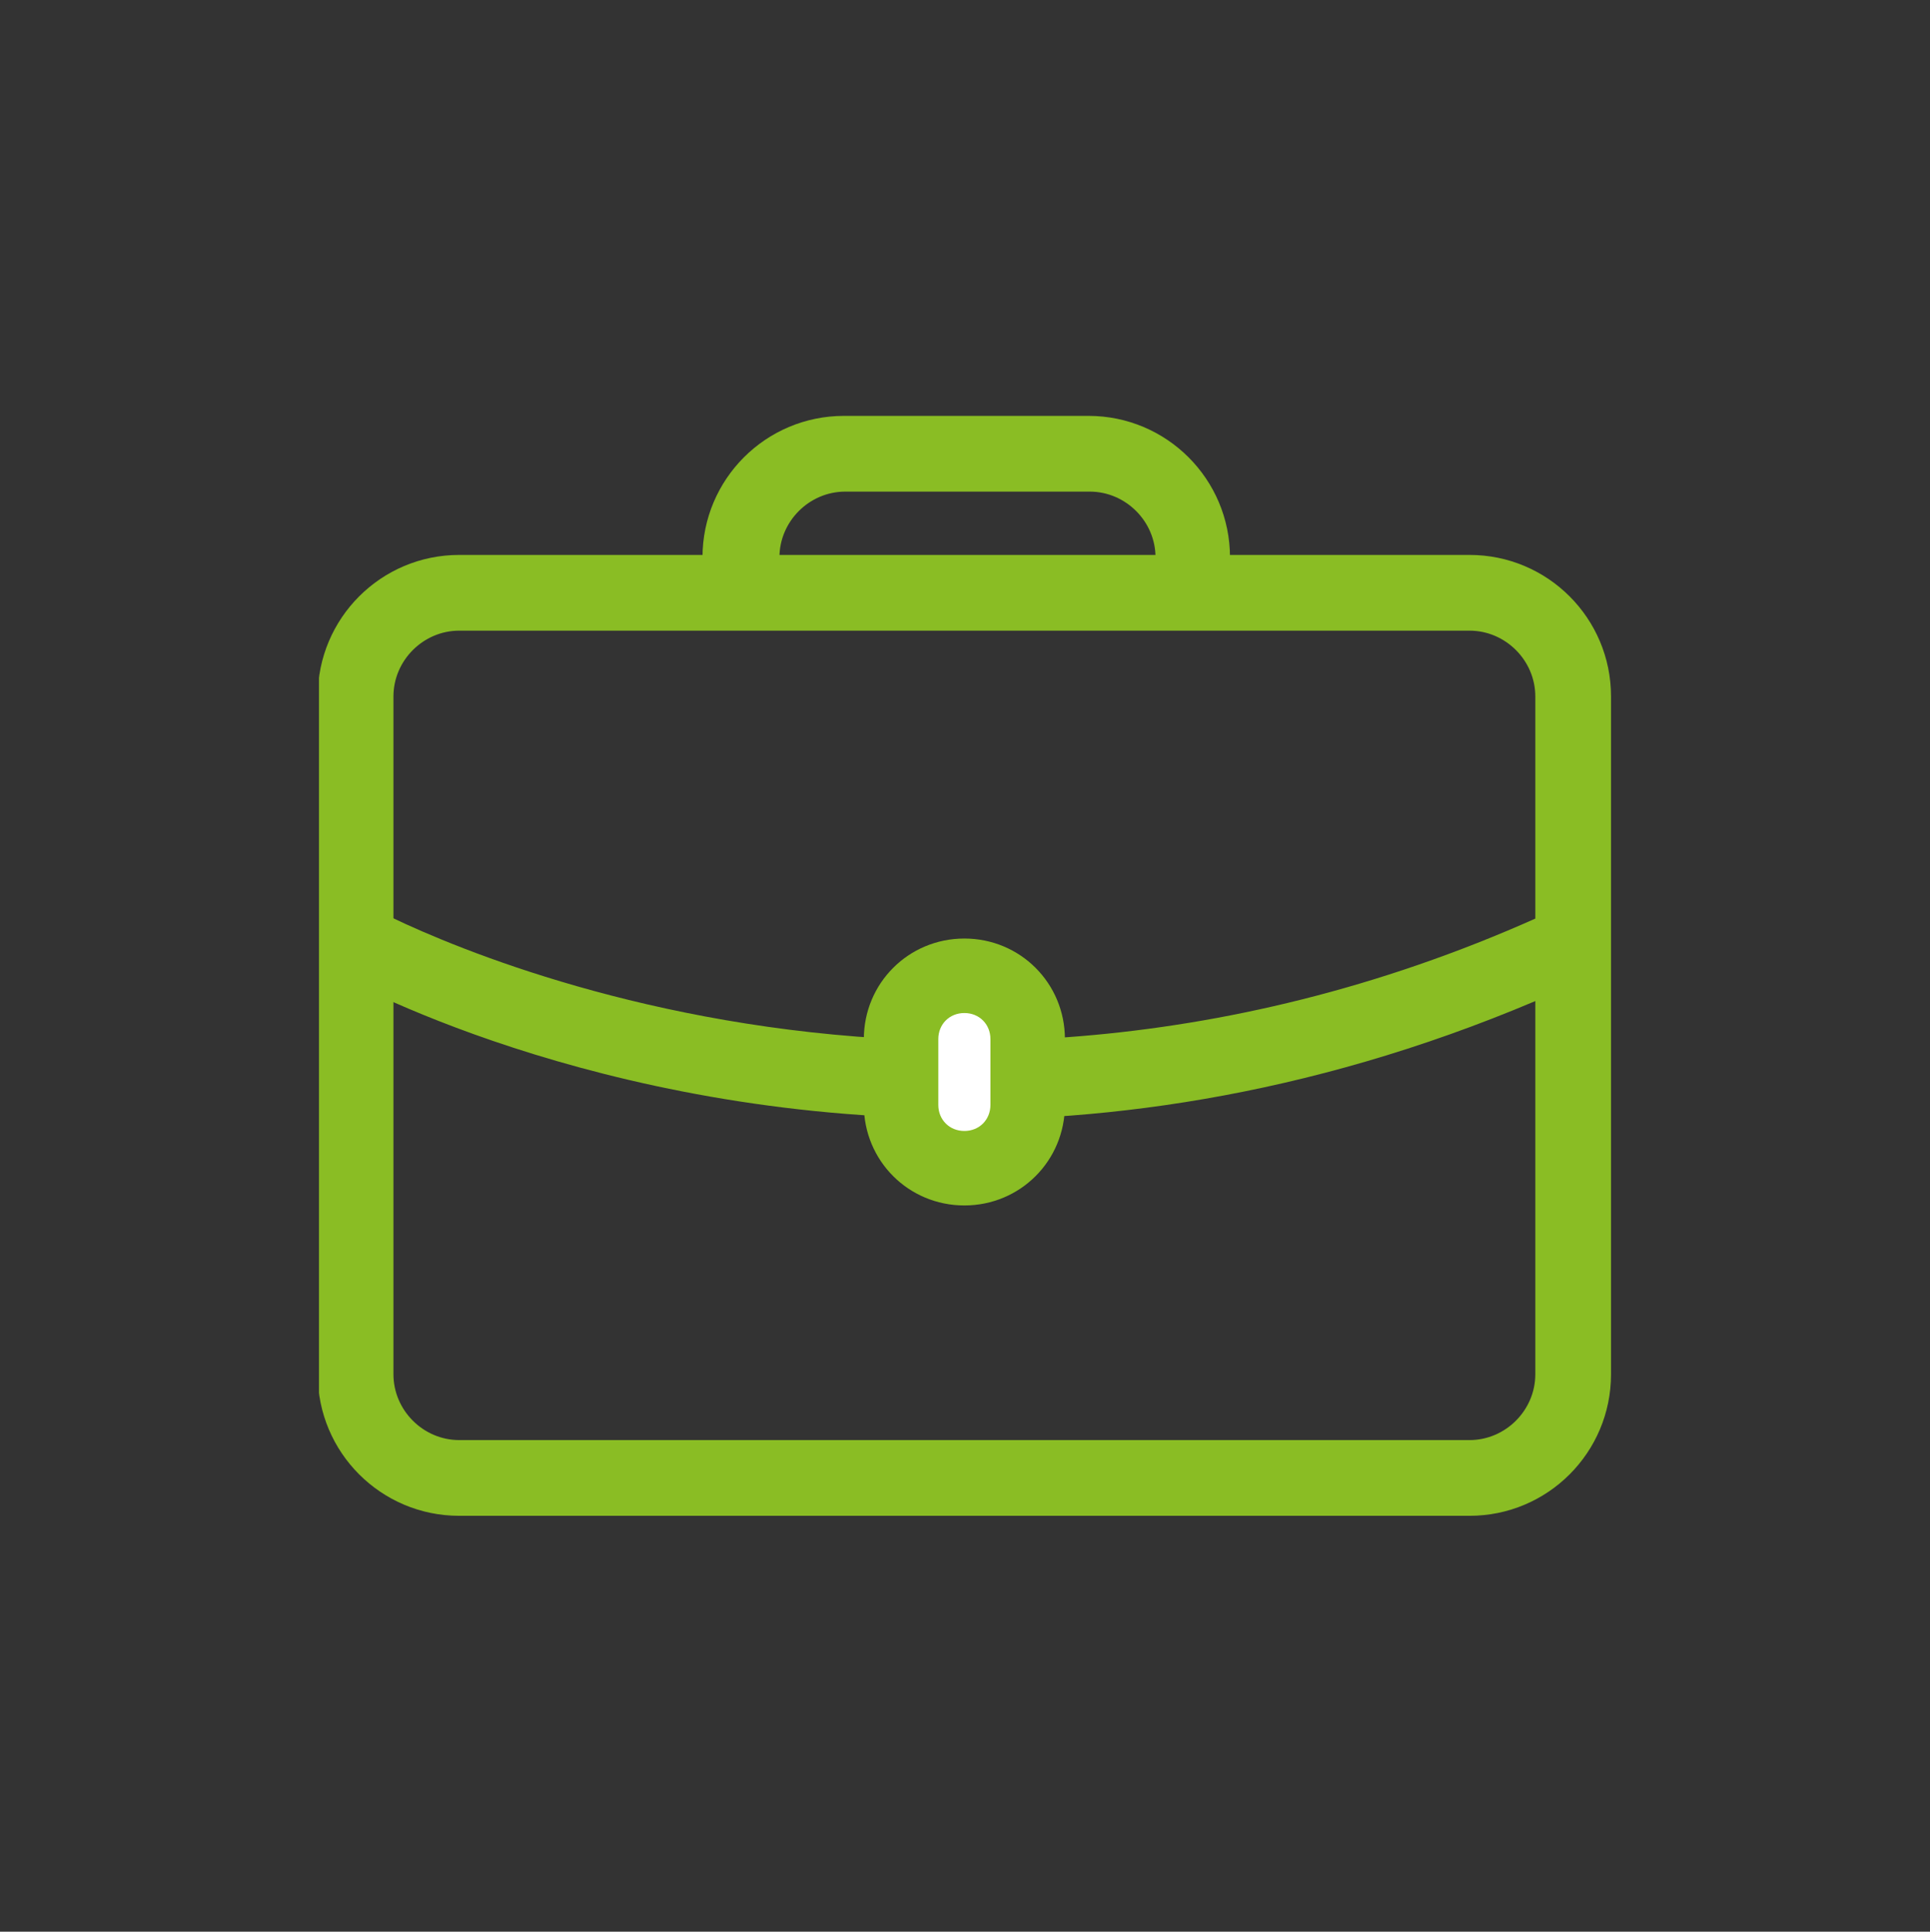
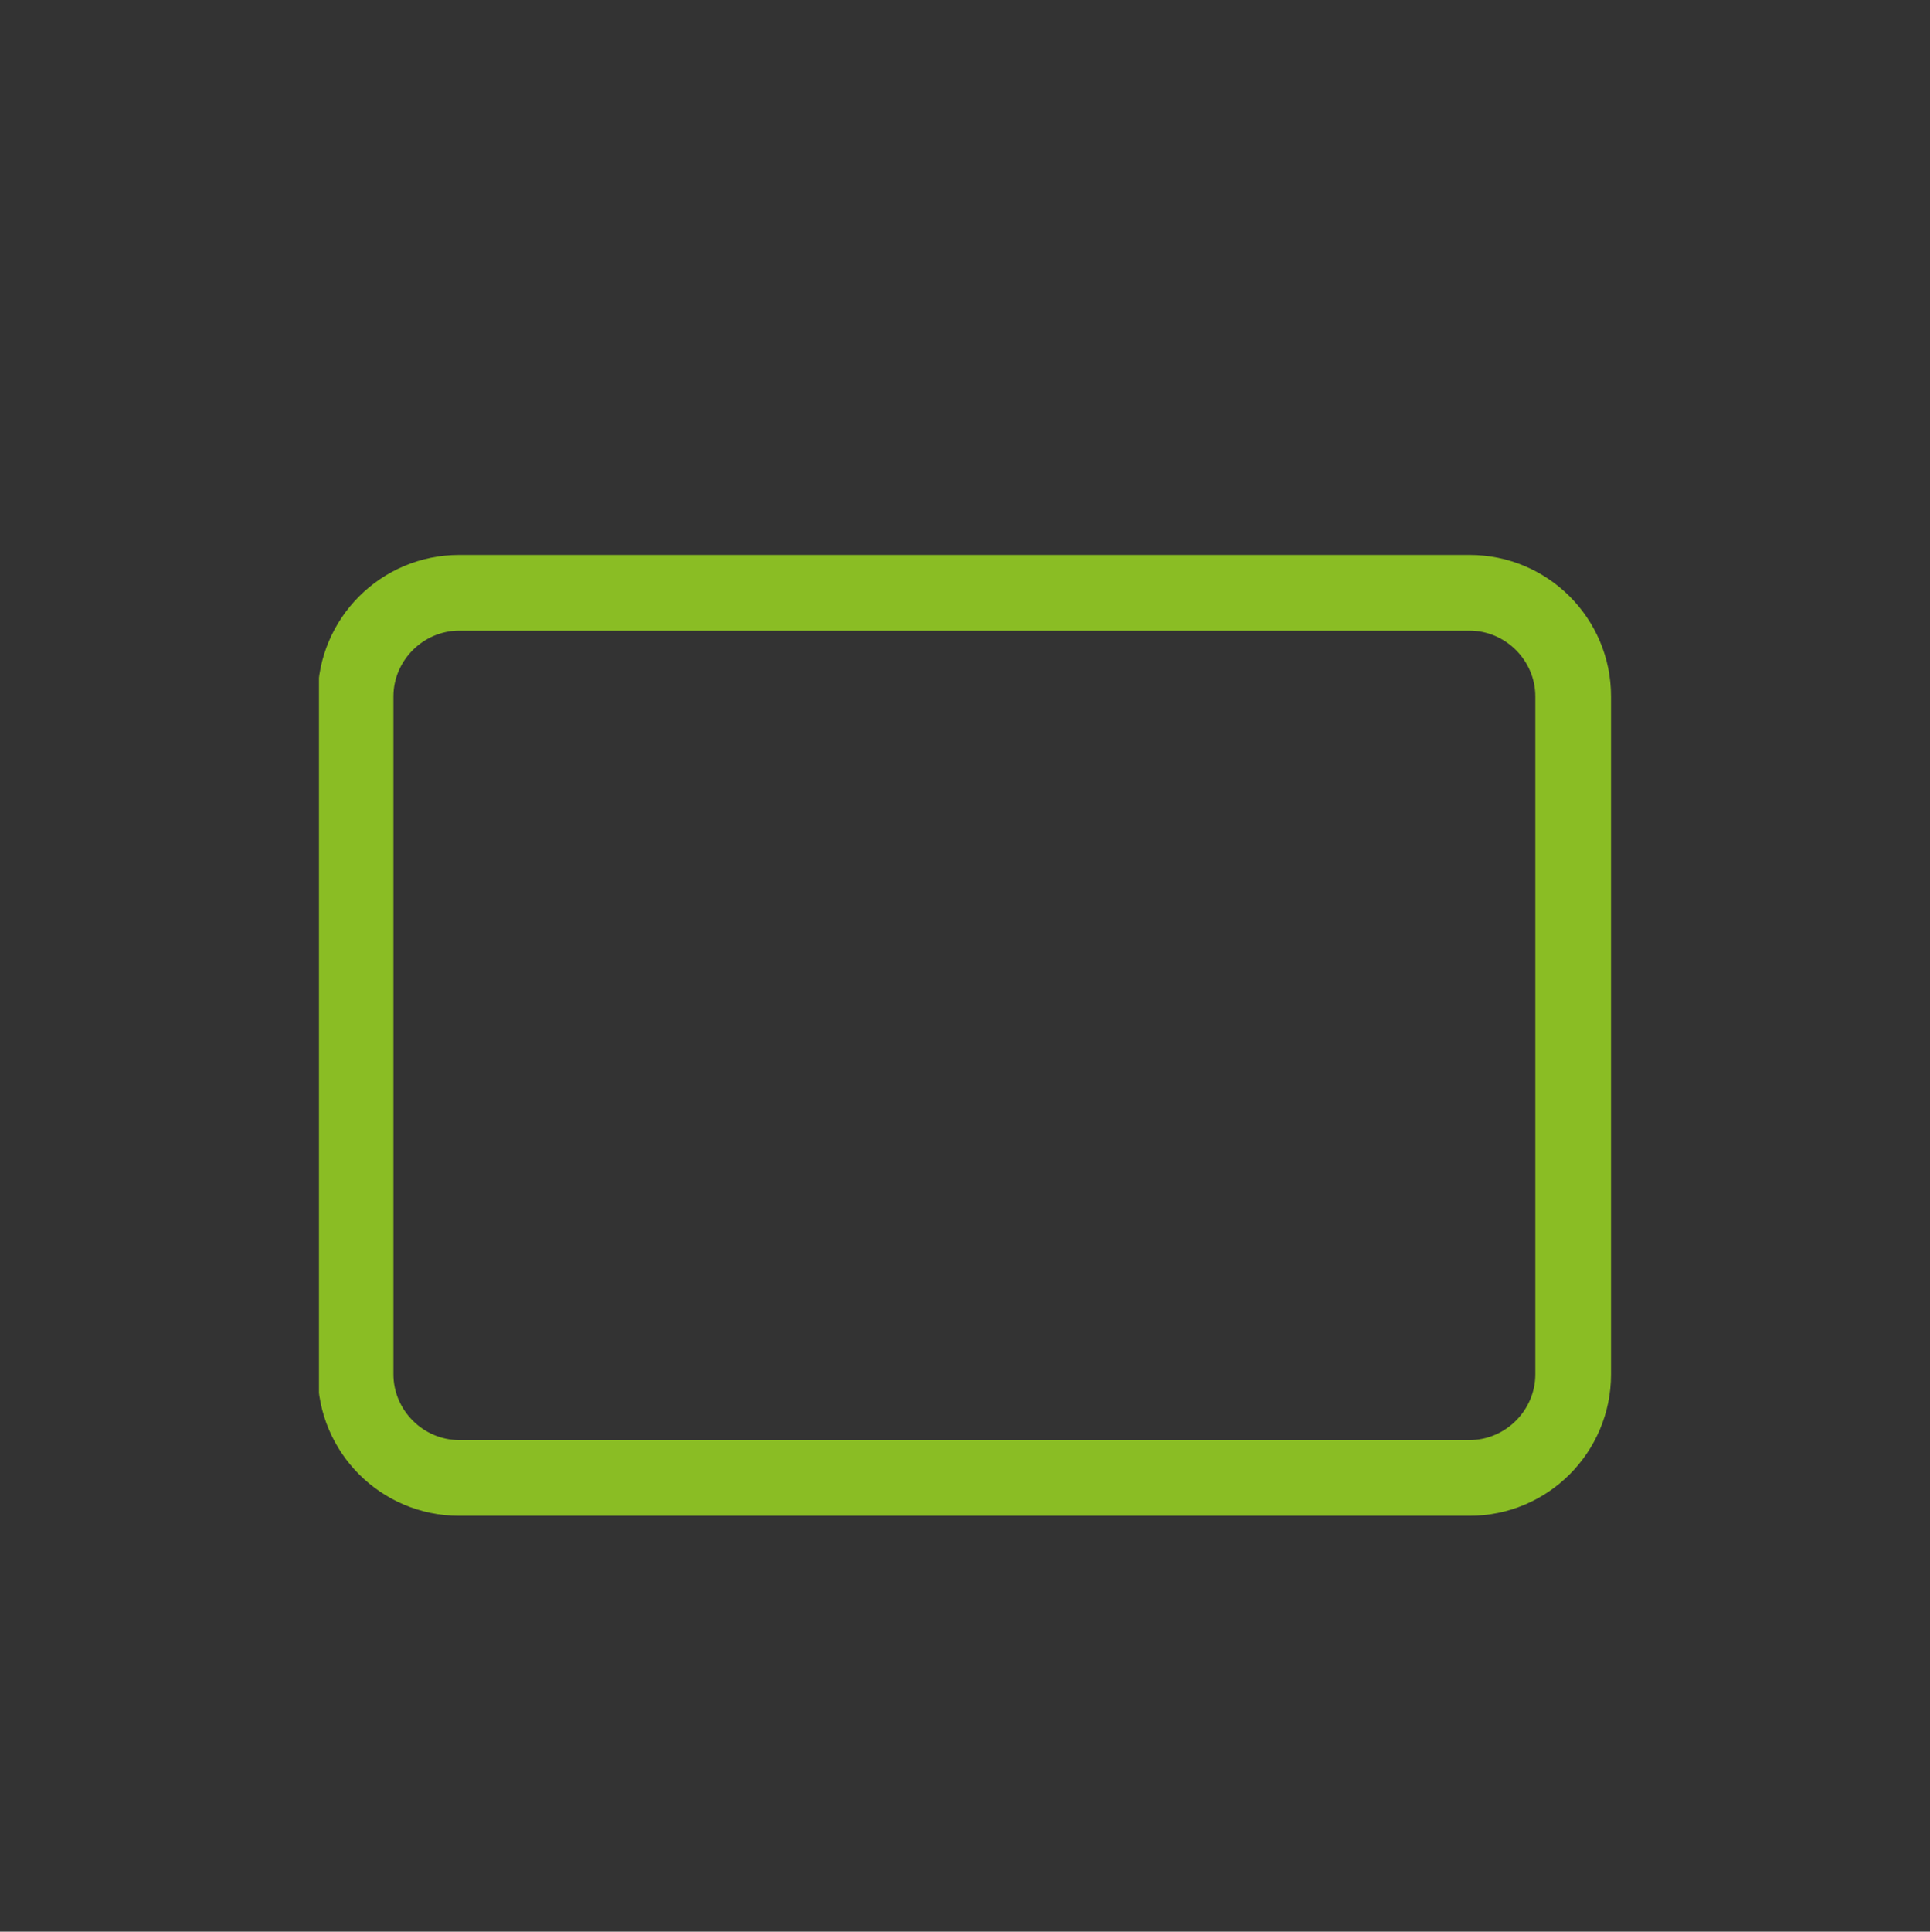
<svg xmlns="http://www.w3.org/2000/svg" id="Warstwa_1" data-name="Warstwa 1" version="1.1" viewBox="0 0 155.5 155.6">
  <rect x="0" y="0" width="155.5" height="155.6" fill="#333333" stroke="none" />
  <defs>
    <style>
      .cls-1 {
        clip-path: url(#clippath);
      }

      .cls-2 {
        fill: none;
      }

      .cls-2, .cls-3, .cls-4 {
        stroke-width: 0px;
      }

      .cls-3 {
        fill: #8abd24;
      }

      .cls-4 {
        fill: #fff;
      }
    </style>
    <clipPath id="clippath">
      <rect class="cls-2" x="25.7" y="33.5" width="104.2" height="88.6" />
    </clipPath>
  </defs>
  <g class="cls-1">
    <path class="cls-3" d="M118.5,122.1H37c-6.3,0-11.4-5.1-11.4-11.4v-54.6c0-6.3,5.1-11.4,11.4-11.4h81.4c6.3,0,11.4,5.1,11.4,11.4v54.6c0,6.3-5.1,11.4-11.4,11.4ZM37,50.8c-2.9,0-5.3,2.4-5.3,5.3v54.6c0,2.9,2.4,5.3,5.3,5.3h81.4c2.9,0,5.3-2.4,5.3-5.3v-54.6c0-2.9-2.4-5.3-5.3-5.3H37Z" />
-     <path class="cls-3" d="M77.5,90.1c-29.5,0-49.8-11.2-51.1-12l3-5.3c.4.3,44.8,24.7,96.9,0l2.6,5.5c-18.7,8.9-36.3,11.9-51.4,11.9Z" />
-     <path class="cls-4" d="M77.8,78.6c-2.8,0-5.1,2.3-5.1,5.1v5.3c0,2.8,2.3,5.1,5.1,5.1s5.1-2.3,5.1-5.1v-5.3c0-2.8-2.3-5.1-5.1-5.1" />
-     <path class="cls-3" d="M77.7,97.1c-4.5,0-8.1-3.6-8.1-8.1v-5.3c0-4.5,3.6-8.1,8.1-8.1s8.1,3.6,8.1,8.1v5.3c0,4.5-3.6,8.1-8.1,8.1ZM77.7,81.6c-1.2,0-2.1.9-2.1,2.1v5.3c0,1.2.9,2.1,2.1,2.1s2.1-.9,2.1-2.1v-5.3c0-1.2-.9-2.1-2.1-2.1Z" />
-     <path class="cls-3" d="M56.6,48.2c0-.5,0-1,0-1.5v-1.8c0-6.3,5.1-11.4,11.4-11.4h19.7c6.3,0,11.4,5.1,11.4,11.4v1.8h-6v-1.8c0-2.9-2.4-5.3-5.3-5.3h-19.7c-2.9,0-5.3,2.4-5.3,5.3v1.8c0,.2,0,.5,0,.7l-6,.8Z" />
  </g>
</svg>